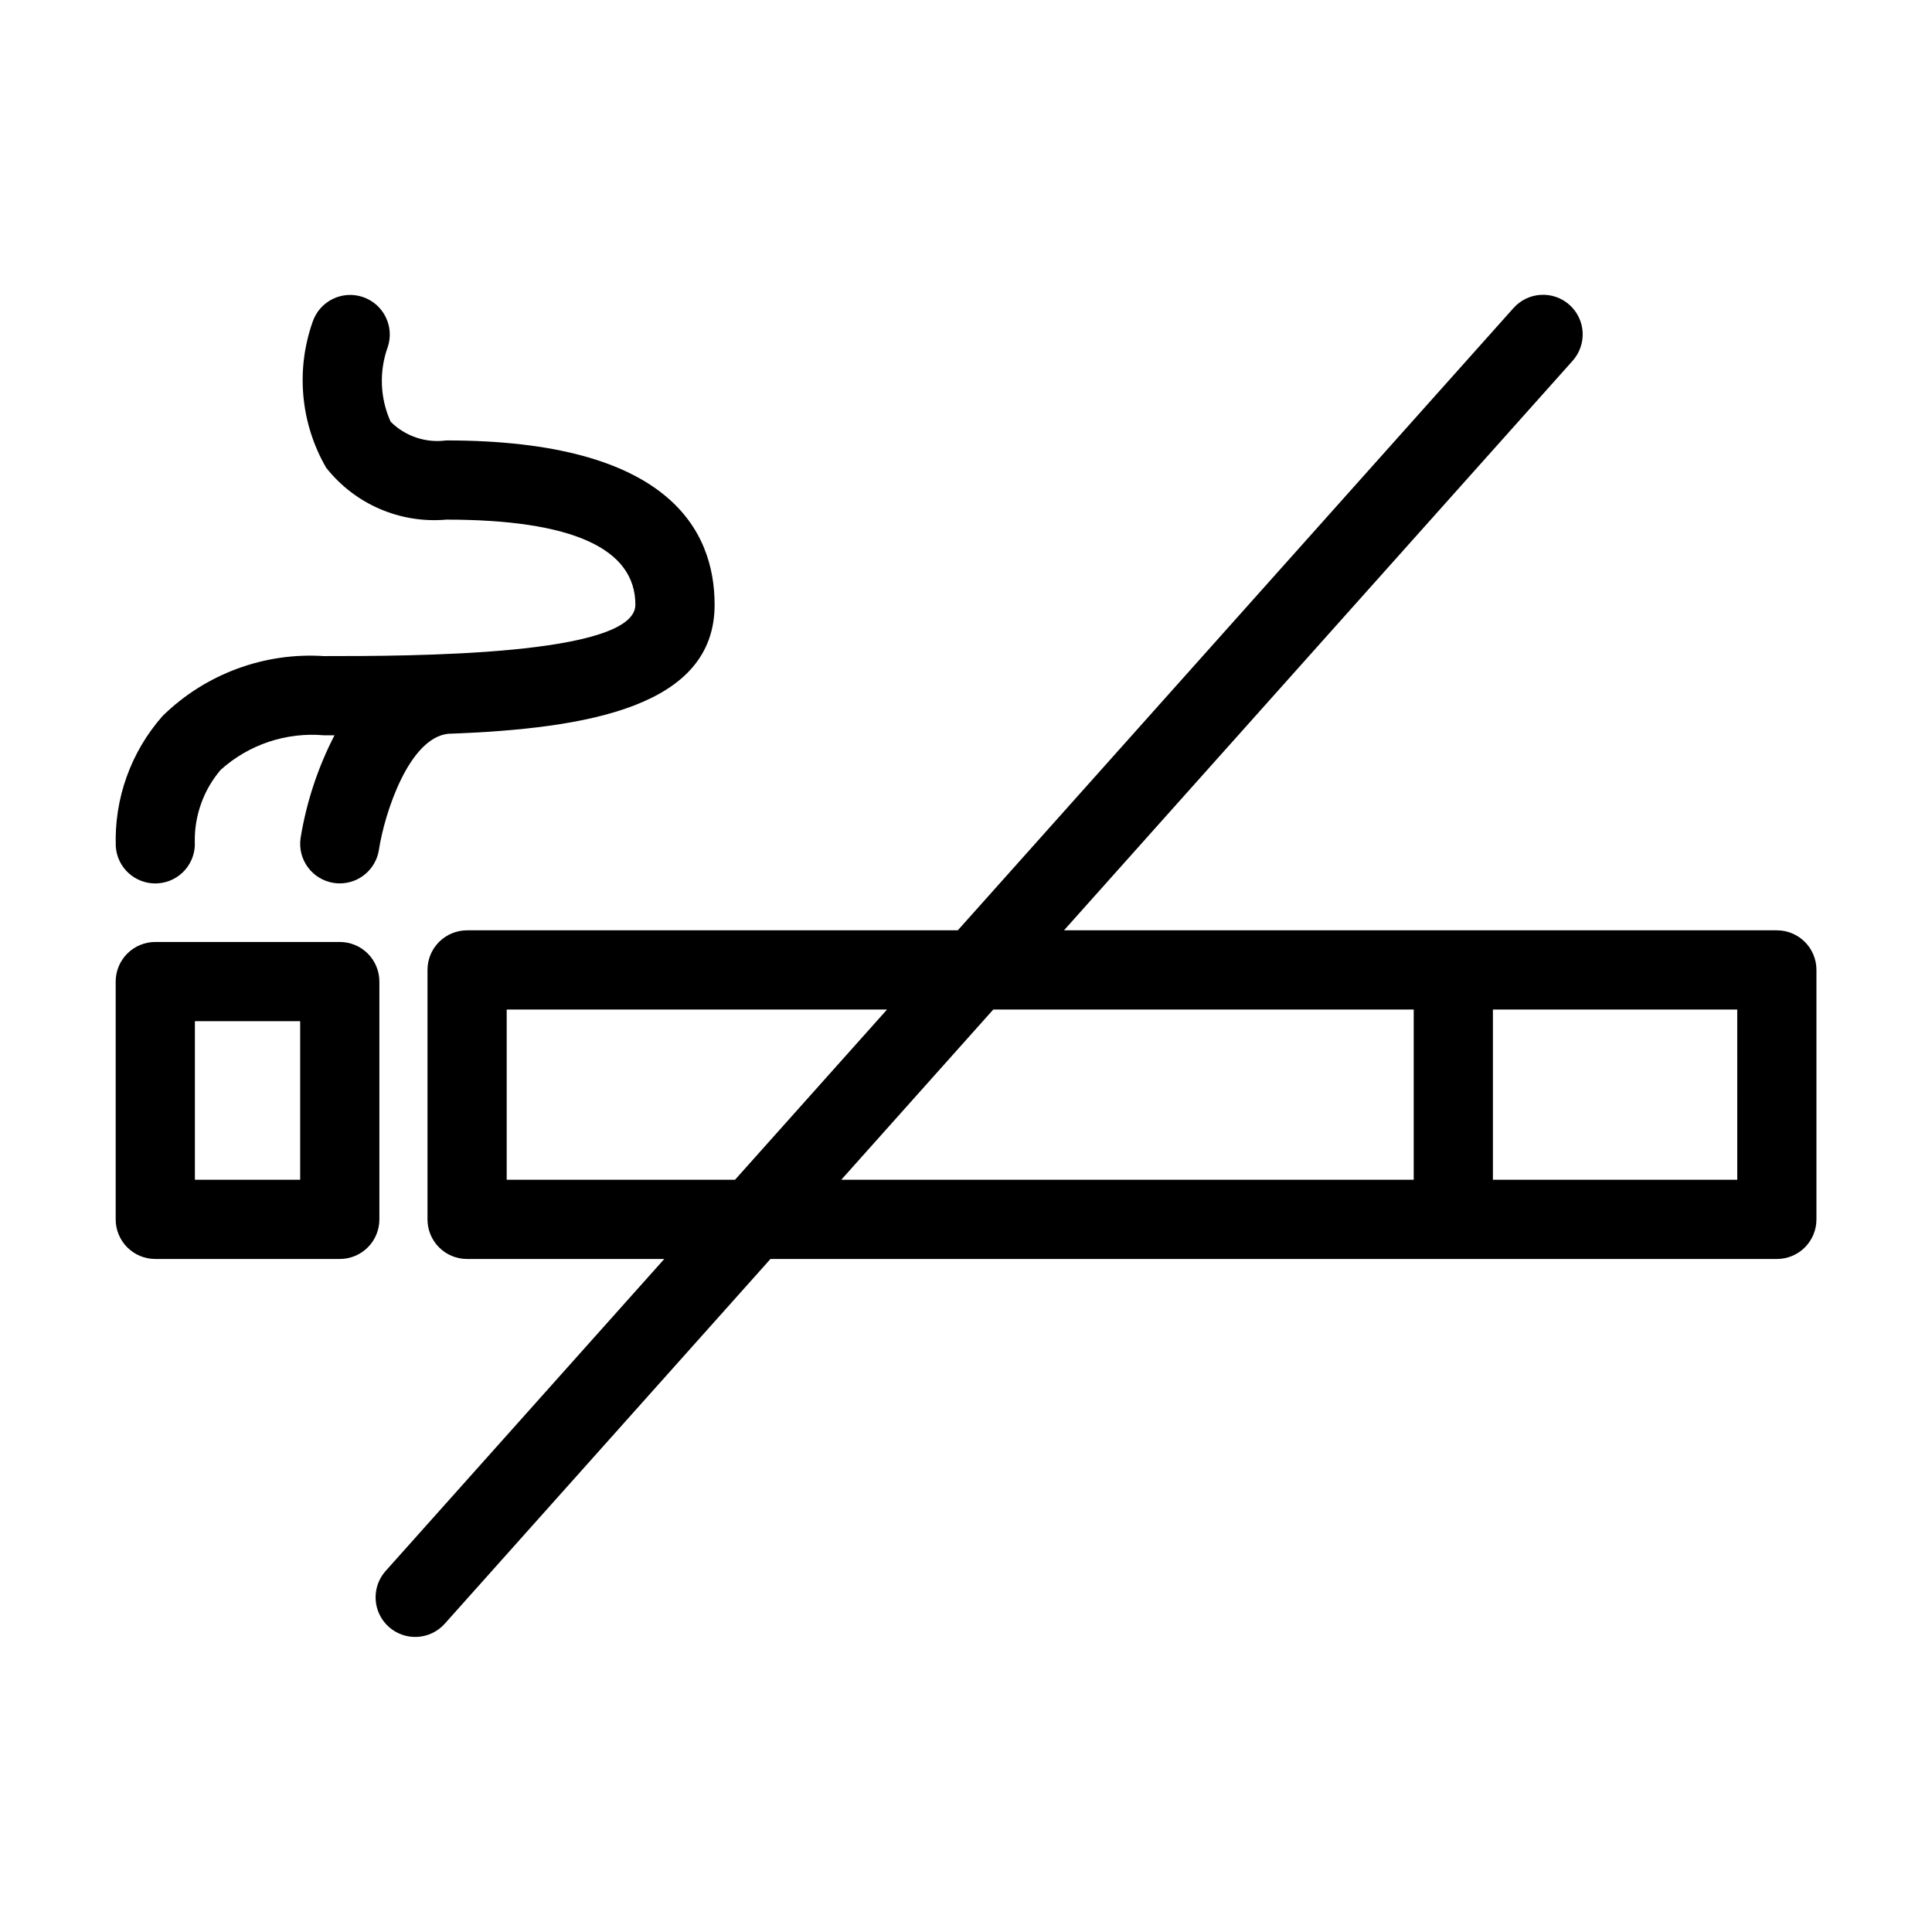
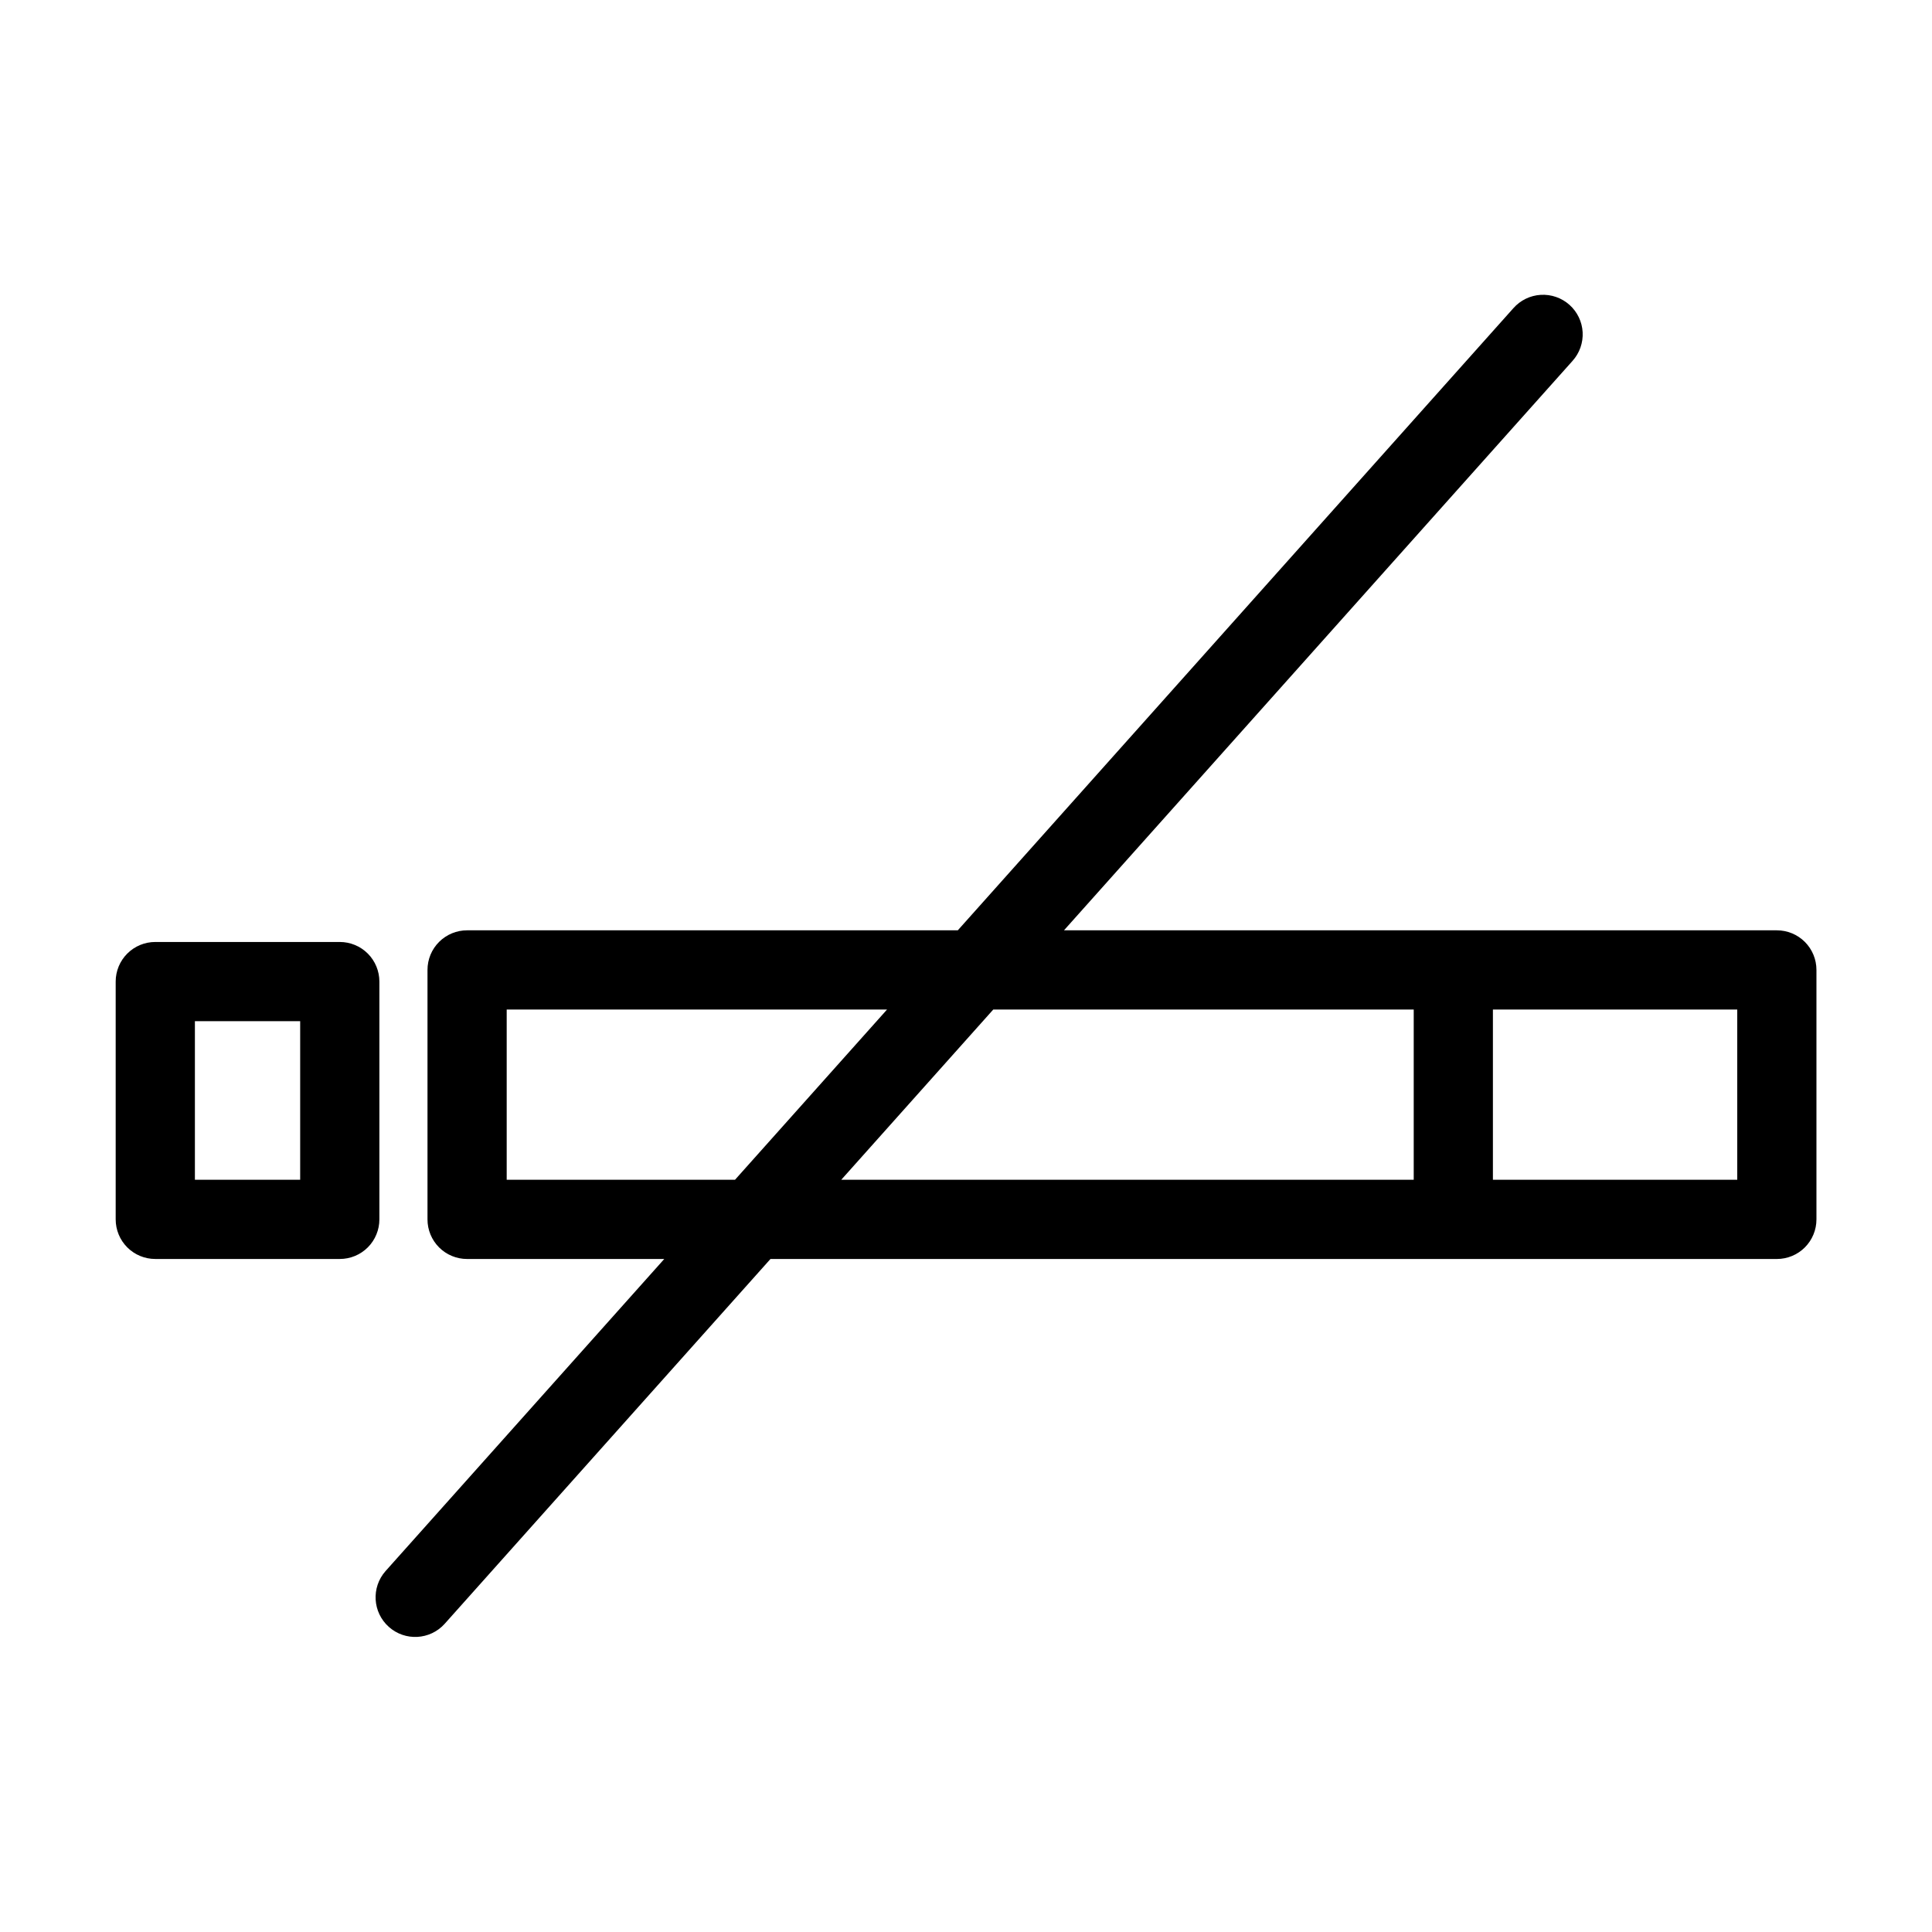
<svg xmlns="http://www.w3.org/2000/svg" fill="#000000" width="800px" height="800px" version="1.1" viewBox="144 144 512 512">
  <g>
    <path d="m614.88 390.54h-188.91l134.76-150.89v-0.004c1.871-2.074 2.836-4.809 2.688-7.598-0.152-2.789-1.41-5.402-3.492-7.262-2.086-1.859-4.824-2.812-7.613-2.648-2.789 0.164-5.394 1.434-7.246 3.527l-147.24 164.88h-130.04c-2.785-0.004-5.457 1.102-7.426 3.07s-3.074 4.641-3.07 7.426v66.113-0.004c-0.004 2.785 1.102 5.457 3.07 7.426s4.641 3.074 7.426 3.07h52.25l-73.867 82.711-0.004 0.004c-3.824 4.328-3.43 10.934 0.879 14.781 4.309 3.848 10.918 3.488 14.785-0.801l86.352-96.695h266.7c2.785 0.004 5.457-1.102 7.426-3.07 1.965-1.969 3.074-4.641 3.07-7.426v-66.109c0.004-2.785-1.105-5.457-3.07-7.426-1.969-1.969-4.641-3.074-7.426-3.07zm-336.6 66.113v-45.121h100.8l-40.297 45.121zm128.95-45.121h111.42v45.121h-151.71zm197.16 45.121h-64.754v-45.121h64.75z" />
    <path d="m244.54 404.13c0-2.785-1.105-5.453-3.07-7.422-1.969-1.969-4.641-3.074-7.426-3.074h-48.891c-2.785 0-5.453 1.105-7.422 3.074s-3.074 4.637-3.074 7.422v63.016c0 2.785 1.105 5.457 3.074 7.426s4.637 3.074 7.422 3.07h48.891c2.785 0.004 5.457-1.102 7.426-3.07 1.965-1.969 3.07-4.641 3.07-7.426zm-20.992 52.52-27.898 0.004v-42.027h27.898z" />
-     <path d="m185.14 378.12c0.246 0 0.492-0.012 0.75-0.027 2.773-0.191 5.359-1.484 7.184-3.586 1.824-2.102 2.738-4.84 2.543-7.617-0.059-6.902 2.371-13.598 6.848-18.859 7.477-6.738 17.422-10.062 27.449-9.164 0.902 0 1.82-0.004 2.727-0.004v0.004c-4.406 8.539-7.438 17.719-8.98 27.203-0.852 5.727 3.094 11.059 8.816 11.922 0.523 0.078 1.051 0.117 1.578 0.117 5.18-0.008 9.578-3.793 10.363-8.91 1.48-9.613 7.887-29.512 18.285-30.738 37.516-1.344 70.676-7.328 70.676-34.191 0-19.871-12.332-43.551-71.094-43.551l-0.004-0.004c-5.43 0.746-10.895-1.094-14.77-4.969-2.801-6.227-3.078-13.301-0.77-19.727 1.855-5.488-1.086-11.441-6.574-13.301-5.484-1.863-11.441 1.074-13.309 6.555-4.519 12.789-3.219 26.918 3.566 38.664 7.613 9.672 19.594 14.852 31.855 13.77 33.242 0 50.102 7.59 50.102 22.559 0 13.605-59.91 13.605-82.473 13.605l0.004 0.004c-15.871-1.047-31.441 4.715-42.805 15.844-8.426 9.531-12.871 21.93-12.422 34.645 0.379 5.492 4.945 9.754 10.453 9.758z" />
  </g>
</svg>